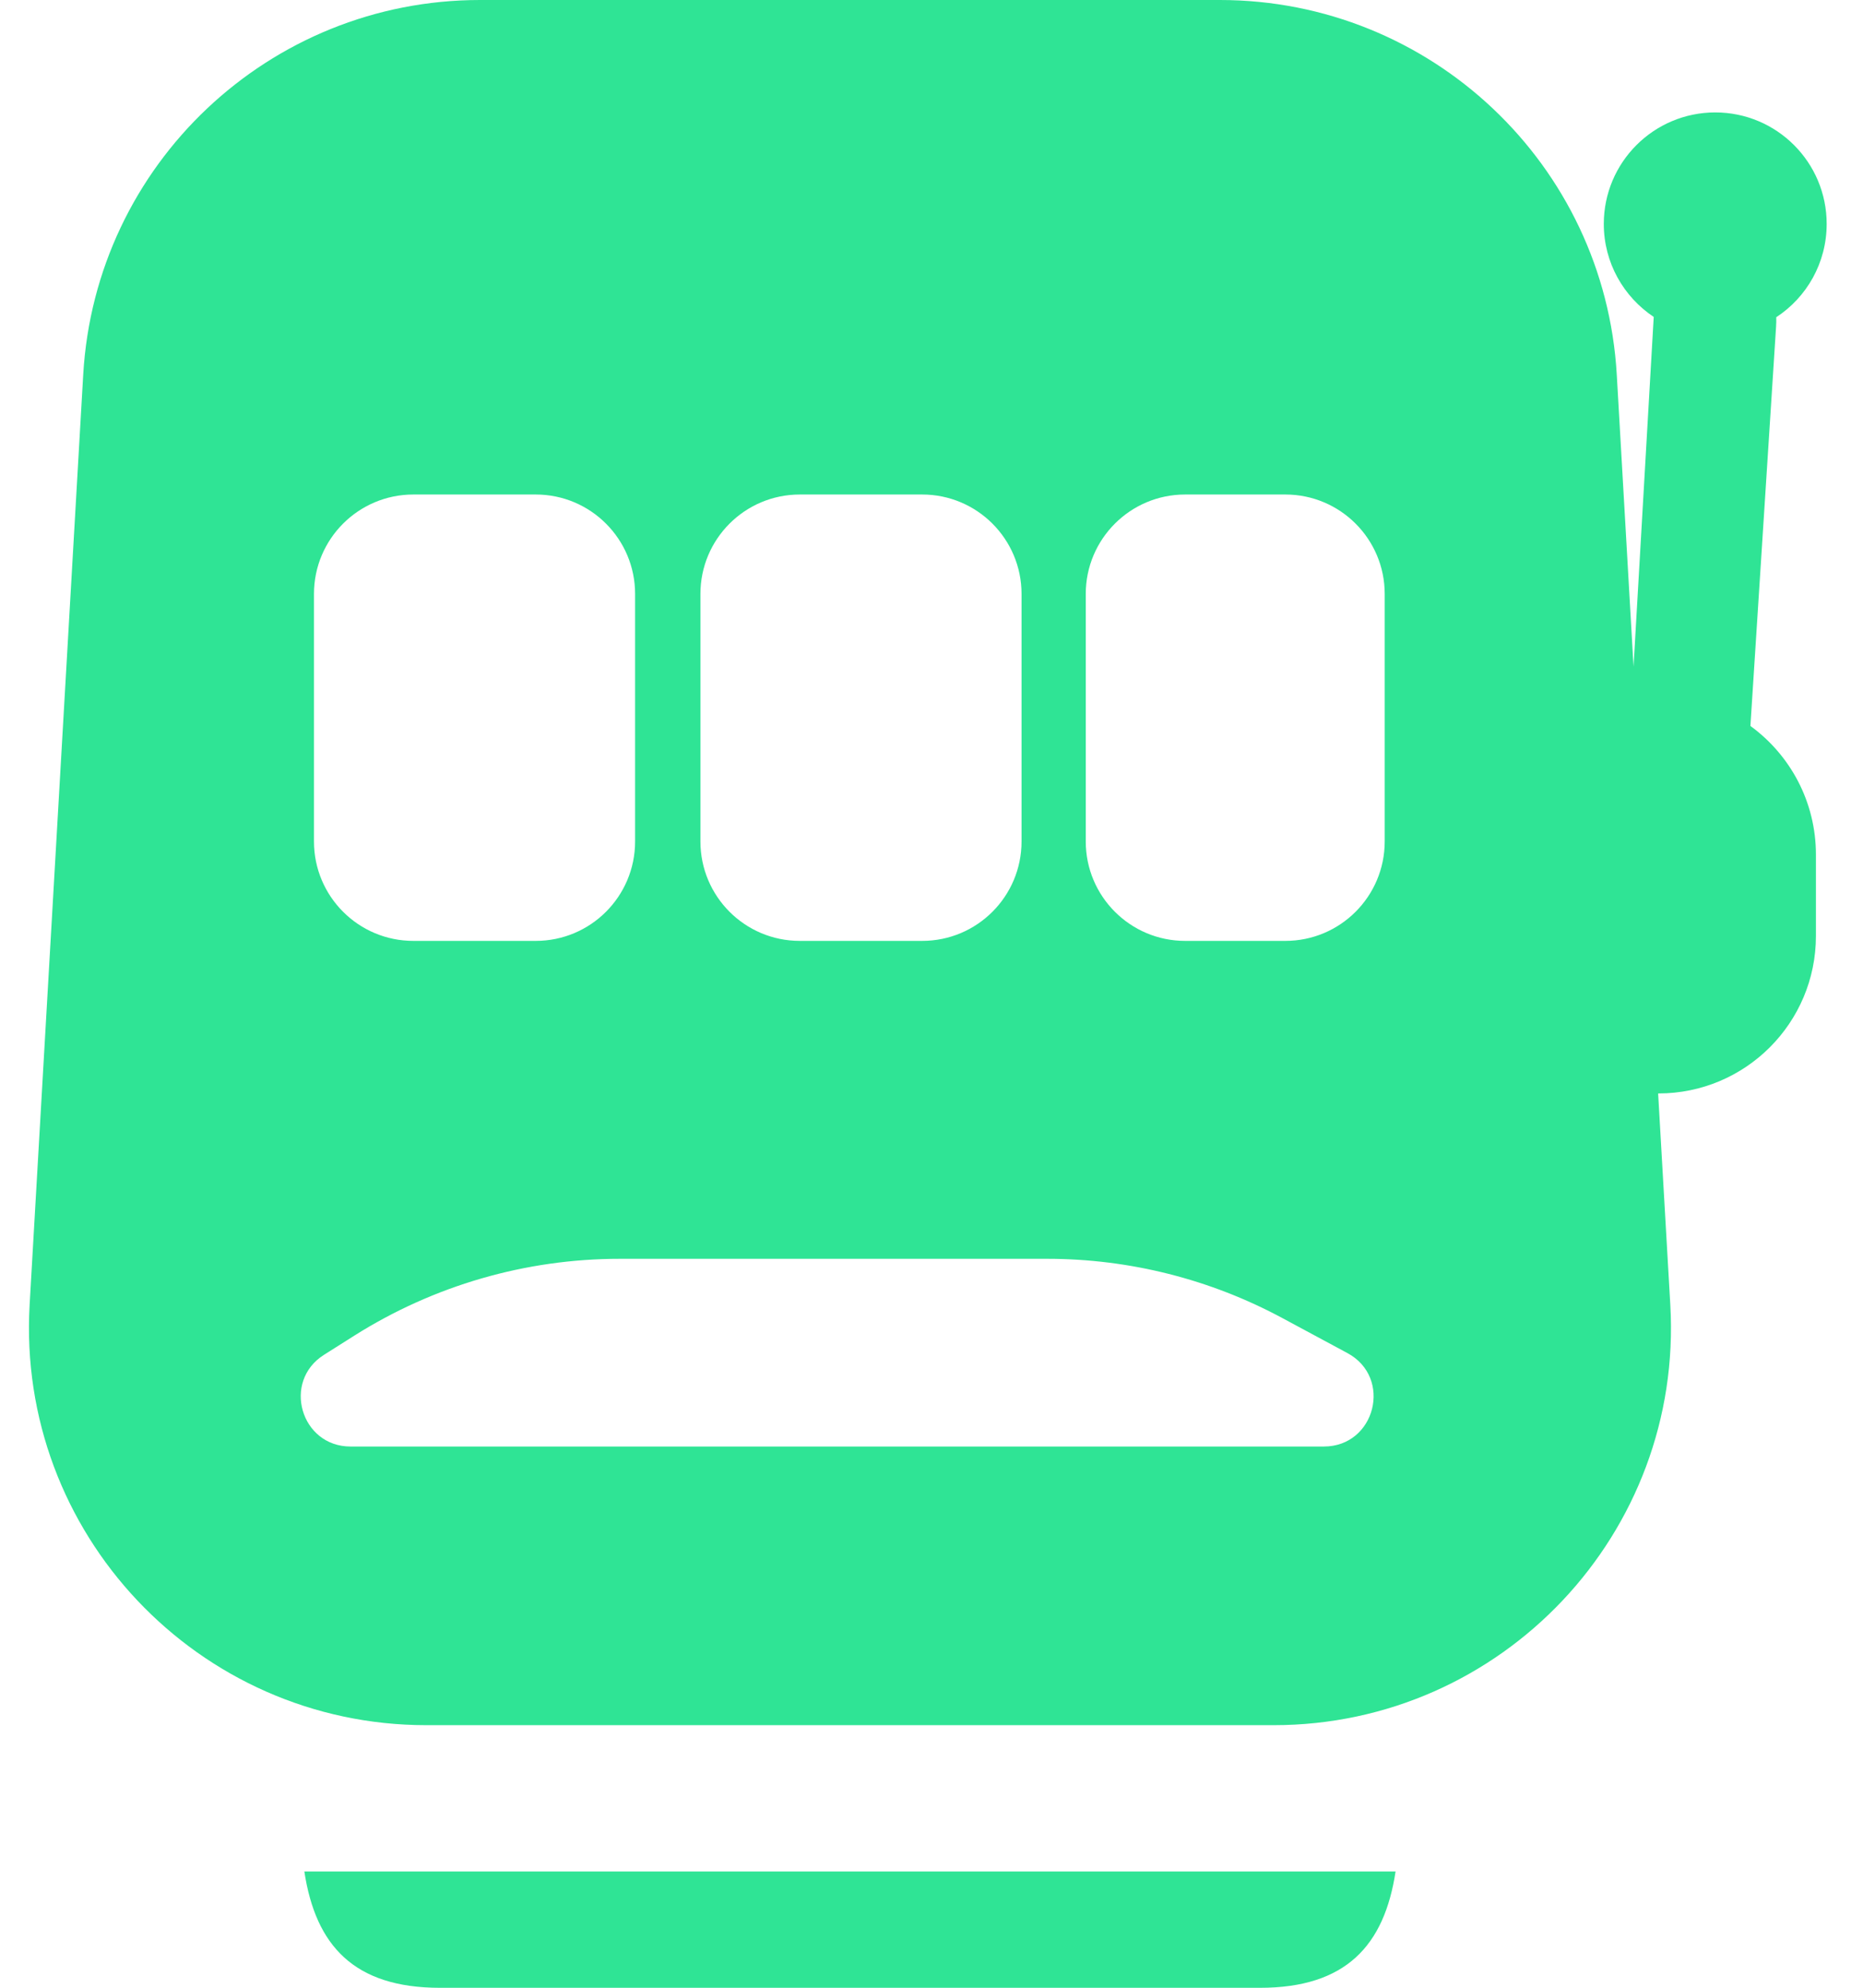
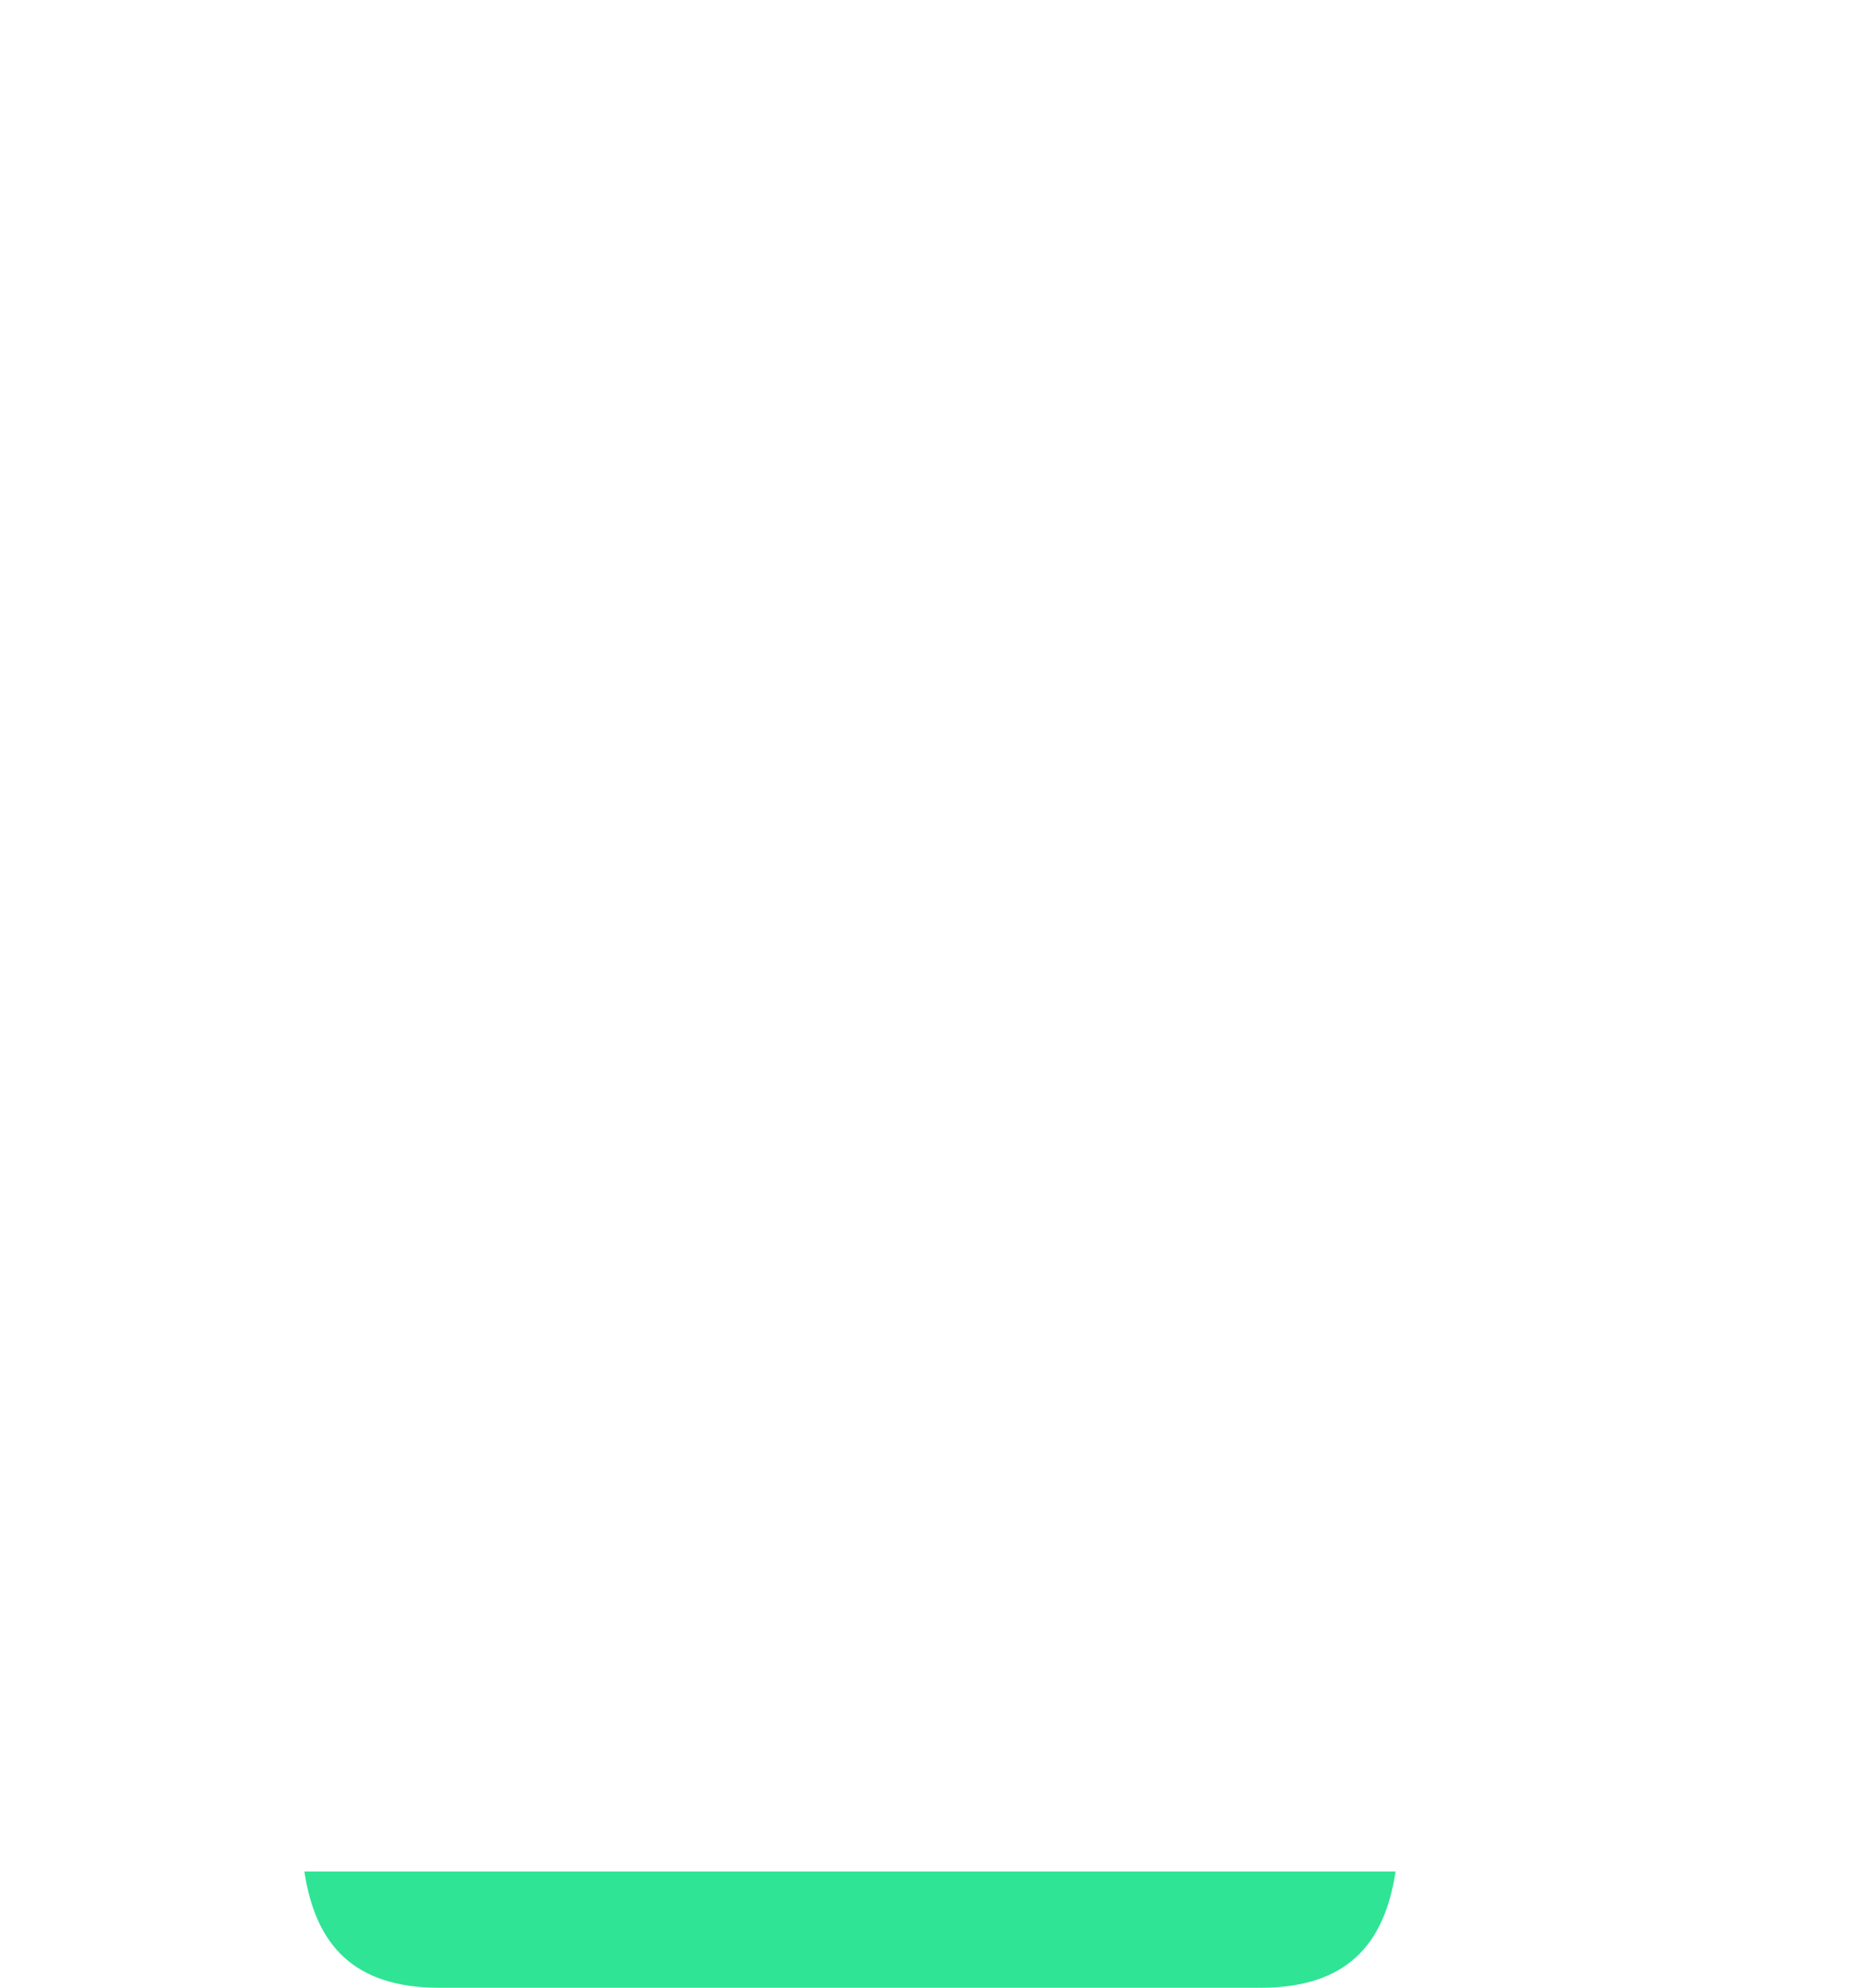
<svg xmlns="http://www.w3.org/2000/svg" width="30" height="32" viewBox="0 0 30 32" fill="none">
-   <path fill-rule="evenodd" clip-rule="evenodd" d="M1.34 6.032C1.535 2.646 4.337 0 7.729 0L19.645 0C23.037 0.001 25.84 2.646 26.035 6.032L26.305 10.731L26.63 5.102C26.146 4.78 25.826 4.23 25.826 3.605C25.826 2.614 26.63 1.81 27.621 1.81C28.612 1.81 29.415 2.614 29.415 3.605C29.415 4.234 29.092 4.787 28.603 5.107C28.604 5.158 28.604 5.21 28.6 5.262L28.187 11.687C28.827 12.153 29.242 12.907 29.242 13.759V15.068C29.242 16.468 28.107 17.603 26.706 17.603L26.701 17.603L26.897 21.005C27.109 24.678 24.187 27.773 20.508 27.773H6.867C3.187 27.773 0.266 24.678 0.477 21.005L1.34 6.032ZM22.298 9.561C22.298 8.678 21.582 7.961 20.698 7.961H19.084C18.201 7.961 17.484 8.678 17.484 9.561V13.547C17.484 14.43 18.201 15.147 19.084 15.147H20.698C21.582 15.147 22.298 14.43 22.298 13.547V9.561ZM14.85 7.961C15.734 7.961 16.45 8.678 16.45 9.561V13.547C16.45 14.43 15.734 15.147 14.85 15.147H12.879C11.995 15.147 11.279 14.43 11.279 13.547V9.561C11.279 8.678 11.995 7.961 12.879 7.961H14.85ZM10.227 9.561C10.227 8.678 9.511 7.961 8.627 7.961H6.656C5.772 7.961 5.056 8.678 5.056 9.561V13.547C5.056 14.43 5.772 15.147 6.656 15.147H8.627C9.511 15.147 10.227 14.43 10.227 13.547V9.561ZM20.657 21.223C19.491 20.594 18.187 20.265 16.863 20.265H9.979C8.465 20.265 6.983 20.695 5.704 21.503L5.217 21.811C4.539 22.239 4.843 23.287 5.644 23.287H21.318C22.149 23.287 22.429 22.177 21.698 21.783L20.657 21.223Z" fill="#2FE495" />
  <path d="M20.289 32.001C21.672 32.001 22.292 31.322 22.473 30.128H4.901C5.082 31.322 5.703 32.001 7.085 32.001H20.289Z" fill="#2FE495" />
</svg>